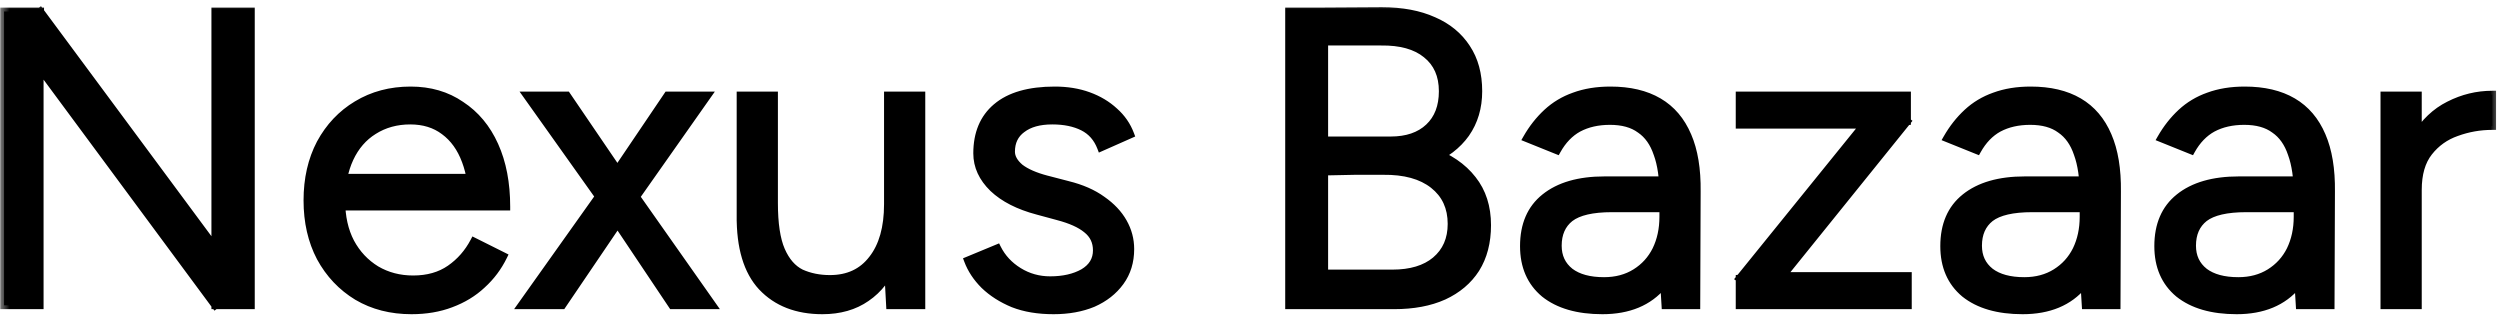
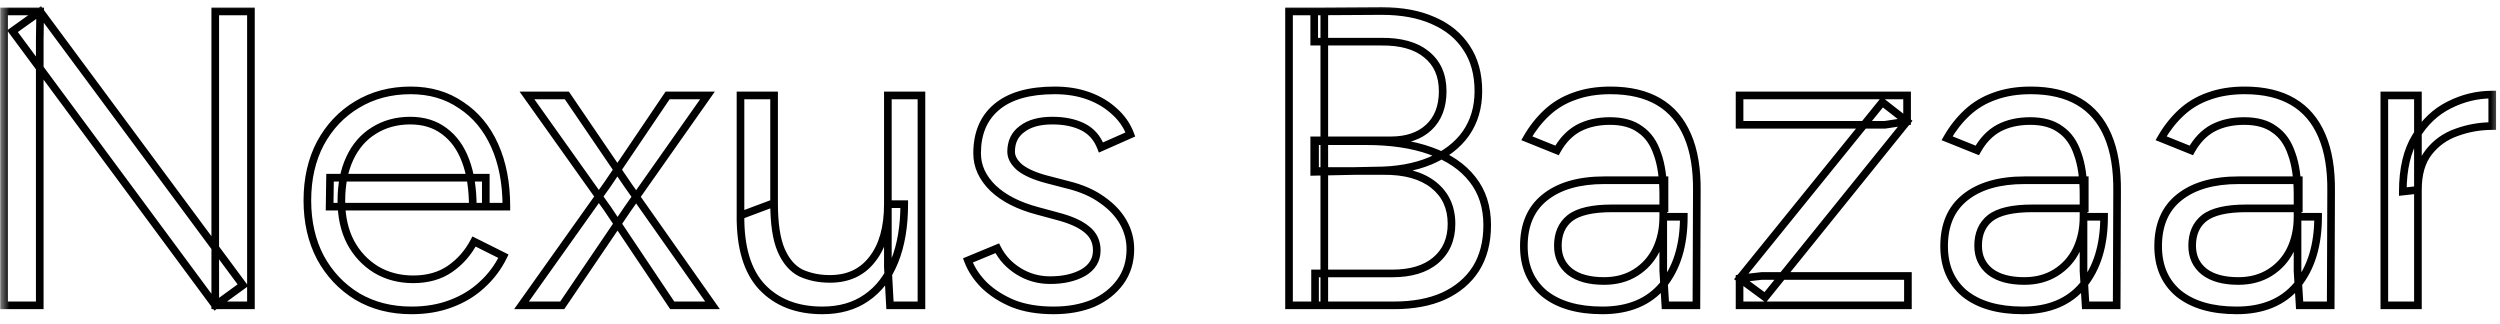
<svg xmlns="http://www.w3.org/2000/svg" width="131" height="17" viewBox="0 0 131 17" fill="none">
  <mask id="path-1-outside-1_38_3951" maskUnits="userSpaceOnUse" x="0" y="0" width="131" height="17" fill="black">
    <rect fill="white" width="131" height="17" />
-     <path d="M11.279 16L0.653 1.634L2.105 0.6L12.731 14.944L11.279 16ZM0.213 16V0.6H2.105L2.083 2.074V16H0.213ZM11.279 16V0.6H13.149V16H11.279ZM21.562 16.264C20.491 16.264 19.545 16.022 18.724 15.538C17.903 15.039 17.257 14.357 16.788 13.492C16.333 12.627 16.106 11.629 16.106 10.5C16.106 9.371 16.333 8.373 16.788 7.508C17.257 6.643 17.895 5.968 18.702 5.484C19.523 4.985 20.462 4.736 21.518 4.736C22.53 4.736 23.41 4.993 24.158 5.506C24.921 6.005 25.507 6.709 25.918 7.618C26.329 8.527 26.534 9.598 26.534 10.83H24.774C24.774 9.891 24.649 9.092 24.4 8.432C24.151 7.757 23.777 7.237 23.278 6.87C22.794 6.503 22.2 6.32 21.496 6.32C20.777 6.32 20.139 6.496 19.582 6.848C19.039 7.185 18.621 7.669 18.328 8.3C18.035 8.931 17.888 9.671 17.888 10.522C17.888 11.358 18.049 12.084 18.372 12.7C18.695 13.301 19.142 13.778 19.714 14.13C20.286 14.467 20.931 14.636 21.65 14.636C22.413 14.636 23.058 14.453 23.586 14.086C24.114 13.719 24.532 13.243 24.84 12.656L26.38 13.426C26.101 13.998 25.727 14.497 25.258 14.922C24.803 15.347 24.261 15.677 23.63 15.912C23.014 16.147 22.325 16.264 21.562 16.264ZM17.272 10.83L17.294 9.312H25.456V10.83H17.272ZM27.326 16L31.814 9.686L34.982 5H37.072L32.892 10.94L29.46 16H27.326ZM35.224 16L31.836 10.94L27.612 5H29.702L32.892 9.686L37.336 16H35.224ZM46.634 16L46.524 13.976V5H48.284V16H46.634ZM38.802 11.292V5H40.562V10.632L38.802 11.292ZM40.562 10.632C40.562 11.717 40.687 12.546 40.936 13.118C41.185 13.69 41.53 14.086 41.97 14.306C42.425 14.511 42.931 14.614 43.488 14.614C44.441 14.614 45.182 14.269 45.71 13.58C46.252 12.891 46.524 11.93 46.524 10.698H47.382C47.382 11.857 47.213 12.854 46.876 13.69C46.538 14.526 46.047 15.164 45.402 15.604C44.771 16.044 44.001 16.264 43.092 16.264C41.757 16.264 40.701 15.853 39.924 15.032C39.161 14.211 38.787 12.964 38.802 11.292L40.562 10.632ZM55.205 16.264C54.399 16.264 53.695 16.147 53.093 15.912C52.492 15.663 51.986 15.34 51.575 14.944C51.179 14.548 50.893 14.115 50.717 13.646L52.257 13.008C52.507 13.507 52.881 13.91 53.379 14.218C53.878 14.526 54.428 14.68 55.029 14.68C55.719 14.68 56.298 14.548 56.767 14.284C57.237 14.005 57.471 13.617 57.471 13.118C57.471 12.663 57.295 12.297 56.943 12.018C56.606 11.739 56.1 11.512 55.425 11.336L54.369 11.05C53.372 10.786 52.595 10.39 52.037 9.862C51.48 9.319 51.201 8.711 51.201 8.036C51.201 6.995 51.539 6.188 52.213 5.616C52.903 5.029 53.922 4.736 55.271 4.736C55.917 4.736 56.503 4.831 57.031 5.022C57.559 5.213 58.014 5.484 58.395 5.836C58.777 6.173 59.055 6.577 59.231 7.046L57.691 7.728C57.501 7.229 57.185 6.87 56.745 6.65C56.305 6.43 55.77 6.32 55.139 6.32C54.465 6.32 53.937 6.467 53.555 6.76C53.174 7.039 52.983 7.435 52.983 7.948C52.983 8.241 53.137 8.52 53.445 8.784C53.768 9.033 54.237 9.239 54.853 9.4L55.953 9.686C56.672 9.862 57.273 10.126 57.757 10.478C58.241 10.815 58.608 11.204 58.857 11.644C59.107 12.084 59.231 12.553 59.231 13.052C59.231 13.712 59.055 14.284 58.703 14.768C58.351 15.252 57.875 15.626 57.273 15.89C56.672 16.139 55.983 16.264 55.205 16.264ZM68.909 16V14.328H72.957C73.925 14.328 74.68 14.101 75.223 13.646C75.78 13.177 76.059 12.539 76.059 11.732C76.059 10.867 75.744 10.185 75.113 9.686C74.482 9.187 73.602 8.945 72.473 8.96H68.909V7.398H71.571C72.891 7.398 74.02 7.567 74.959 7.904C75.912 8.241 76.646 8.74 77.159 9.4C77.672 10.045 77.929 10.845 77.929 11.798C77.929 12.693 77.731 13.455 77.335 14.086C76.939 14.702 76.374 15.179 75.641 15.516C74.922 15.839 74.057 16 73.045 16H68.909ZM67.545 16V0.6H69.393V16H67.545ZM68.865 9.004V7.354H72.869C73.72 7.354 74.387 7.127 74.871 6.672C75.355 6.217 75.597 5.587 75.597 4.78C75.597 3.944 75.311 3.299 74.739 2.844C74.182 2.389 73.39 2.169 72.363 2.184H68.865V0.6L72.407 0.578C73.463 0.578 74.365 0.747 75.113 1.084C75.861 1.407 76.44 1.883 76.851 2.514C77.262 3.13 77.467 3.885 77.467 4.78C77.467 5.631 77.247 6.371 76.807 7.002C76.367 7.618 75.744 8.095 74.937 8.432C74.13 8.769 73.17 8.938 72.055 8.938L68.865 9.004ZM87.264 16L87.154 14.196V10.192C87.154 9.327 87.052 8.615 86.846 8.058C86.656 7.486 86.355 7.061 85.944 6.782C85.548 6.489 85.02 6.342 84.36 6.342C83.73 6.342 83.18 6.467 82.71 6.716C82.256 6.965 81.882 7.354 81.588 7.882L80.004 7.244C80.298 6.731 80.65 6.283 81.06 5.902C81.471 5.521 81.948 5.235 82.49 5.044C83.048 4.839 83.678 4.736 84.382 4.736C85.394 4.736 86.238 4.934 86.912 5.33C87.587 5.726 88.093 6.32 88.43 7.112C88.768 7.889 88.929 8.865 88.914 10.038L88.892 16H87.264ZM83.964 16.264C82.674 16.264 81.662 15.971 80.928 15.384C80.21 14.783 79.85 13.954 79.85 12.898C79.85 11.783 80.217 10.933 80.95 10.346C81.698 9.745 82.74 9.444 84.074 9.444H87.22V10.918H84.47C83.444 10.918 82.71 11.087 82.27 11.424C81.845 11.761 81.632 12.245 81.632 12.876C81.632 13.448 81.845 13.903 82.27 14.24C82.696 14.563 83.29 14.724 84.052 14.724C84.683 14.724 85.233 14.577 85.702 14.284C86.172 13.991 86.531 13.595 86.78 13.096C87.03 12.583 87.154 12.003 87.154 11.358H88.232C88.232 12.854 87.866 14.049 87.132 14.944C86.399 15.824 85.343 16.264 83.964 16.264ZM92.495 15.582L91.153 14.592L98.633 5.352L99.931 6.364L92.495 15.582ZM91.153 16V14.592L92.319 14.46H99.975V16H91.153ZM91.153 6.54V5H99.931V6.364L98.765 6.54H91.153ZM109.286 16L109.176 14.196V10.192C109.176 9.327 109.073 8.615 108.868 8.058C108.677 7.486 108.376 7.061 107.966 6.782C107.57 6.489 107.042 6.342 106.382 6.342C105.751 6.342 105.201 6.467 104.732 6.716C104.277 6.965 103.903 7.354 103.61 7.882L102.026 7.244C102.319 6.731 102.671 6.283 103.082 5.902C103.492 5.521 103.969 5.235 104.512 5.044C105.069 4.839 105.7 4.736 106.404 4.736C107.416 4.736 108.259 4.934 108.934 5.33C109.608 5.726 110.114 6.32 110.452 7.112C110.789 7.889 110.95 8.865 110.936 10.038L110.914 16H109.286ZM105.986 16.264C104.695 16.264 103.683 15.971 102.95 15.384C102.231 14.783 101.872 13.954 101.872 12.898C101.872 11.783 102.238 10.933 102.972 10.346C103.72 9.745 104.761 9.444 106.096 9.444H109.242V10.918H106.492C105.465 10.918 104.732 11.087 104.292 11.424C103.866 11.761 103.654 12.245 103.654 12.876C103.654 13.448 103.866 13.903 104.292 14.24C104.717 14.563 105.311 14.724 106.074 14.724C106.704 14.724 107.254 14.577 107.724 14.284C108.193 13.991 108.552 13.595 108.802 13.096C109.051 12.583 109.176 12.003 109.176 11.358H110.254C110.254 12.854 109.887 14.049 109.154 14.944C108.42 15.824 107.364 16.264 105.986 16.264ZM120.501 16L120.391 14.196V10.192C120.391 9.327 120.288 8.615 120.083 8.058C119.892 7.486 119.591 7.061 119.181 6.782C118.785 6.489 118.257 6.342 117.597 6.342C116.966 6.342 116.416 6.467 115.947 6.716C115.492 6.965 115.118 7.354 114.825 7.882L113.241 7.244C113.534 6.731 113.886 6.283 114.297 5.902C114.707 5.521 115.184 5.235 115.727 5.044C116.284 4.839 116.915 4.736 117.619 4.736C118.631 4.736 119.474 4.934 120.149 5.33C120.823 5.726 121.329 6.32 121.667 7.112C122.004 7.889 122.165 8.865 122.151 10.038L122.129 16H120.501ZM117.201 16.264C115.91 16.264 114.898 15.971 114.165 15.384C113.446 14.783 113.087 13.954 113.087 12.898C113.087 11.783 113.453 10.933 114.187 10.346C114.935 9.745 115.976 9.444 117.311 9.444H120.457V10.918H117.707C116.68 10.918 115.947 11.087 115.507 11.424C115.081 11.761 114.869 12.245 114.869 12.876C114.869 13.448 115.081 13.903 115.507 14.24C115.932 14.563 116.526 14.724 117.289 14.724C117.919 14.724 118.469 14.577 118.939 14.284C119.408 13.991 119.767 13.595 120.017 13.096C120.266 12.583 120.391 12.003 120.391 11.358H121.469C121.469 12.854 121.102 14.049 120.369 14.944C119.635 15.824 118.579 16.264 117.201 16.264ZM125.907 10.038C125.907 8.85 126.135 7.889 126.589 7.156C127.044 6.408 127.623 5.858 128.327 5.506C129.046 5.139 129.801 4.956 130.593 4.956V6.606C129.948 6.606 129.325 6.716 128.723 6.936C128.137 7.141 127.653 7.486 127.271 7.97C126.89 8.454 126.699 9.114 126.699 9.95L125.907 10.038ZM124.939 16V5H126.699V16H124.939Z" />
  </mask>
-   <path d="M11.279 16L0.653 1.634L2.105 0.6L12.731 14.944L11.279 16ZM0.213 16V0.6H2.105L2.083 2.074V16H0.213ZM11.279 16V0.6H13.149V16H11.279ZM21.562 16.264C20.491 16.264 19.545 16.022 18.724 15.538C17.903 15.039 17.257 14.357 16.788 13.492C16.333 12.627 16.106 11.629 16.106 10.5C16.106 9.371 16.333 8.373 16.788 7.508C17.257 6.643 17.895 5.968 18.702 5.484C19.523 4.985 20.462 4.736 21.518 4.736C22.53 4.736 23.41 4.993 24.158 5.506C24.921 6.005 25.507 6.709 25.918 7.618C26.329 8.527 26.534 9.598 26.534 10.83H24.774C24.774 9.891 24.649 9.092 24.4 8.432C24.151 7.757 23.777 7.237 23.278 6.87C22.794 6.503 22.2 6.32 21.496 6.32C20.777 6.32 20.139 6.496 19.582 6.848C19.039 7.185 18.621 7.669 18.328 8.3C18.035 8.931 17.888 9.671 17.888 10.522C17.888 11.358 18.049 12.084 18.372 12.7C18.695 13.301 19.142 13.778 19.714 14.13C20.286 14.467 20.931 14.636 21.65 14.636C22.413 14.636 23.058 14.453 23.586 14.086C24.114 13.719 24.532 13.243 24.84 12.656L26.38 13.426C26.101 13.998 25.727 14.497 25.258 14.922C24.803 15.347 24.261 15.677 23.63 15.912C23.014 16.147 22.325 16.264 21.562 16.264ZM17.272 10.83L17.294 9.312H25.456V10.83H17.272ZM27.326 16L31.814 9.686L34.982 5H37.072L32.892 10.94L29.46 16H27.326ZM35.224 16L31.836 10.94L27.612 5H29.702L32.892 9.686L37.336 16H35.224ZM46.634 16L46.524 13.976V5H48.284V16H46.634ZM38.802 11.292V5H40.562V10.632L38.802 11.292ZM40.562 10.632C40.562 11.717 40.687 12.546 40.936 13.118C41.185 13.69 41.53 14.086 41.97 14.306C42.425 14.511 42.931 14.614 43.488 14.614C44.441 14.614 45.182 14.269 45.71 13.58C46.252 12.891 46.524 11.93 46.524 10.698H47.382C47.382 11.857 47.213 12.854 46.876 13.69C46.538 14.526 46.047 15.164 45.402 15.604C44.771 16.044 44.001 16.264 43.092 16.264C41.757 16.264 40.701 15.853 39.924 15.032C39.161 14.211 38.787 12.964 38.802 11.292L40.562 10.632ZM55.205 16.264C54.399 16.264 53.695 16.147 53.093 15.912C52.492 15.663 51.986 15.34 51.575 14.944C51.179 14.548 50.893 14.115 50.717 13.646L52.257 13.008C52.507 13.507 52.881 13.91 53.379 14.218C53.878 14.526 54.428 14.68 55.029 14.68C55.719 14.68 56.298 14.548 56.767 14.284C57.237 14.005 57.471 13.617 57.471 13.118C57.471 12.663 57.295 12.297 56.943 12.018C56.606 11.739 56.1 11.512 55.425 11.336L54.369 11.05C53.372 10.786 52.595 10.39 52.037 9.862C51.48 9.319 51.201 8.711 51.201 8.036C51.201 6.995 51.539 6.188 52.213 5.616C52.903 5.029 53.922 4.736 55.271 4.736C55.917 4.736 56.503 4.831 57.031 5.022C57.559 5.213 58.014 5.484 58.395 5.836C58.777 6.173 59.055 6.577 59.231 7.046L57.691 7.728C57.501 7.229 57.185 6.87 56.745 6.65C56.305 6.43 55.77 6.32 55.139 6.32C54.465 6.32 53.937 6.467 53.555 6.76C53.174 7.039 52.983 7.435 52.983 7.948C52.983 8.241 53.137 8.52 53.445 8.784C53.768 9.033 54.237 9.239 54.853 9.4L55.953 9.686C56.672 9.862 57.273 10.126 57.757 10.478C58.241 10.815 58.608 11.204 58.857 11.644C59.107 12.084 59.231 12.553 59.231 13.052C59.231 13.712 59.055 14.284 58.703 14.768C58.351 15.252 57.875 15.626 57.273 15.89C56.672 16.139 55.983 16.264 55.205 16.264ZM68.909 16V14.328H72.957C73.925 14.328 74.68 14.101 75.223 13.646C75.78 13.177 76.059 12.539 76.059 11.732C76.059 10.867 75.744 10.185 75.113 9.686C74.482 9.187 73.602 8.945 72.473 8.96H68.909V7.398H71.571C72.891 7.398 74.02 7.567 74.959 7.904C75.912 8.241 76.646 8.74 77.159 9.4C77.672 10.045 77.929 10.845 77.929 11.798C77.929 12.693 77.731 13.455 77.335 14.086C76.939 14.702 76.374 15.179 75.641 15.516C74.922 15.839 74.057 16 73.045 16H68.909ZM67.545 16V0.6H69.393V16H67.545ZM68.865 9.004V7.354H72.869C73.72 7.354 74.387 7.127 74.871 6.672C75.355 6.217 75.597 5.587 75.597 4.78C75.597 3.944 75.311 3.299 74.739 2.844C74.182 2.389 73.39 2.169 72.363 2.184H68.865V0.6L72.407 0.578C73.463 0.578 74.365 0.747 75.113 1.084C75.861 1.407 76.44 1.883 76.851 2.514C77.262 3.13 77.467 3.885 77.467 4.78C77.467 5.631 77.247 6.371 76.807 7.002C76.367 7.618 75.744 8.095 74.937 8.432C74.13 8.769 73.17 8.938 72.055 8.938L68.865 9.004ZM87.264 16L87.154 14.196V10.192C87.154 9.327 87.052 8.615 86.846 8.058C86.656 7.486 86.355 7.061 85.944 6.782C85.548 6.489 85.02 6.342 84.36 6.342C83.73 6.342 83.18 6.467 82.71 6.716C82.256 6.965 81.882 7.354 81.588 7.882L80.004 7.244C80.298 6.731 80.65 6.283 81.06 5.902C81.471 5.521 81.948 5.235 82.49 5.044C83.048 4.839 83.678 4.736 84.382 4.736C85.394 4.736 86.238 4.934 86.912 5.33C87.587 5.726 88.093 6.32 88.43 7.112C88.768 7.889 88.929 8.865 88.914 10.038L88.892 16H87.264ZM83.964 16.264C82.674 16.264 81.662 15.971 80.928 15.384C80.21 14.783 79.85 13.954 79.85 12.898C79.85 11.783 80.217 10.933 80.95 10.346C81.698 9.745 82.74 9.444 84.074 9.444H87.22V10.918H84.47C83.444 10.918 82.71 11.087 82.27 11.424C81.845 11.761 81.632 12.245 81.632 12.876C81.632 13.448 81.845 13.903 82.27 14.24C82.696 14.563 83.29 14.724 84.052 14.724C84.683 14.724 85.233 14.577 85.702 14.284C86.172 13.991 86.531 13.595 86.78 13.096C87.03 12.583 87.154 12.003 87.154 11.358H88.232C88.232 12.854 87.866 14.049 87.132 14.944C86.399 15.824 85.343 16.264 83.964 16.264ZM92.495 15.582L91.153 14.592L98.633 5.352L99.931 6.364L92.495 15.582ZM91.153 16V14.592L92.319 14.46H99.975V16H91.153ZM91.153 6.54V5H99.931V6.364L98.765 6.54H91.153ZM109.286 16L109.176 14.196V10.192C109.176 9.327 109.073 8.615 108.868 8.058C108.677 7.486 108.376 7.061 107.966 6.782C107.57 6.489 107.042 6.342 106.382 6.342C105.751 6.342 105.201 6.467 104.732 6.716C104.277 6.965 103.903 7.354 103.61 7.882L102.026 7.244C102.319 6.731 102.671 6.283 103.082 5.902C103.492 5.521 103.969 5.235 104.512 5.044C105.069 4.839 105.7 4.736 106.404 4.736C107.416 4.736 108.259 4.934 108.934 5.33C109.608 5.726 110.114 6.32 110.452 7.112C110.789 7.889 110.95 8.865 110.936 10.038L110.914 16H109.286ZM105.986 16.264C104.695 16.264 103.683 15.971 102.95 15.384C102.231 14.783 101.872 13.954 101.872 12.898C101.872 11.783 102.238 10.933 102.972 10.346C103.72 9.745 104.761 9.444 106.096 9.444H109.242V10.918H106.492C105.465 10.918 104.732 11.087 104.292 11.424C103.866 11.761 103.654 12.245 103.654 12.876C103.654 13.448 103.866 13.903 104.292 14.24C104.717 14.563 105.311 14.724 106.074 14.724C106.704 14.724 107.254 14.577 107.724 14.284C108.193 13.991 108.552 13.595 108.802 13.096C109.051 12.583 109.176 12.003 109.176 11.358H110.254C110.254 12.854 109.887 14.049 109.154 14.944C108.42 15.824 107.364 16.264 105.986 16.264ZM120.501 16L120.391 14.196V10.192C120.391 9.327 120.288 8.615 120.083 8.058C119.892 7.486 119.591 7.061 119.181 6.782C118.785 6.489 118.257 6.342 117.597 6.342C116.966 6.342 116.416 6.467 115.947 6.716C115.492 6.965 115.118 7.354 114.825 7.882L113.241 7.244C113.534 6.731 113.886 6.283 114.297 5.902C114.707 5.521 115.184 5.235 115.727 5.044C116.284 4.839 116.915 4.736 117.619 4.736C118.631 4.736 119.474 4.934 120.149 5.33C120.823 5.726 121.329 6.32 121.667 7.112C122.004 7.889 122.165 8.865 122.151 10.038L122.129 16H120.501ZM117.201 16.264C115.91 16.264 114.898 15.971 114.165 15.384C113.446 14.783 113.087 13.954 113.087 12.898C113.087 11.783 113.453 10.933 114.187 10.346C114.935 9.745 115.976 9.444 117.311 9.444H120.457V10.918H117.707C116.68 10.918 115.947 11.087 115.507 11.424C115.081 11.761 114.869 12.245 114.869 12.876C114.869 13.448 115.081 13.903 115.507 14.24C115.932 14.563 116.526 14.724 117.289 14.724C117.919 14.724 118.469 14.577 118.939 14.284C119.408 13.991 119.767 13.595 120.017 13.096C120.266 12.583 120.391 12.003 120.391 11.358H121.469C121.469 12.854 121.102 14.049 120.369 14.944C119.635 15.824 118.579 16.264 117.201 16.264ZM125.907 10.038C125.907 8.85 126.135 7.889 126.589 7.156C127.044 6.408 127.623 5.858 128.327 5.506C129.046 5.139 129.801 4.956 130.593 4.956V6.606C129.948 6.606 129.325 6.716 128.723 6.936C128.137 7.141 127.653 7.486 127.271 7.97C126.89 8.454 126.699 9.114 126.699 9.95L125.907 10.038ZM124.939 16V5H126.699V16H124.939Z" fill="black" />
  <path d="M11.279 16L11.118 16.119L11.236 16.278L11.397 16.162L11.279 16ZM0.653 1.634L0.537 1.471L0.371 1.589L0.492 1.753L0.653 1.634ZM2.105 0.6L2.266 0.481L2.149 0.323L1.989 0.437L2.105 0.6ZM12.731 14.944L12.849 15.106L13.012 14.987L12.892 14.825L12.731 14.944ZM0.213 16H0.013V16.2H0.213V16ZM0.213 0.6V0.4H0.013V0.6H0.213ZM2.105 0.6L2.305 0.603L2.308 0.4H2.105V0.6ZM2.083 2.074L1.883 2.071V2.074H2.083ZM2.083 16V16.2H2.283V16H2.083ZM11.279 16H11.079V16.2H11.279V16ZM11.279 0.6V0.4H11.079V0.6H11.279ZM13.149 0.6H13.349V0.4H13.149V0.6ZM13.149 16V16.2H13.349V16H13.149ZM11.44 15.881L0.814 1.515L0.492 1.753L11.118 16.119L11.44 15.881ZM0.769 1.797L2.221 0.763L1.989 0.437L0.537 1.471L0.769 1.797ZM1.944 0.719L12.57 15.063L12.892 14.825L2.266 0.481L1.944 0.719ZM12.613 14.782L11.161 15.838L11.397 16.162L12.849 15.106L12.613 14.782ZM0.413 16V0.6H0.013V16H0.413ZM0.213 0.8H2.105V0.4H0.213V0.8ZM1.905 0.597L1.883 2.071L2.283 2.077L2.305 0.603L1.905 0.597ZM1.883 2.074V16H2.283V2.074H1.883ZM2.083 15.8H0.213V16.2H2.083V15.8ZM11.479 16V0.6H11.079V16H11.479ZM11.279 0.8H13.149V0.4H11.279V0.8ZM12.949 0.6V16H13.349V0.6H12.949ZM13.149 15.8H11.279V16.2H13.149V15.8ZM18.724 15.538L18.62 15.709L18.623 15.71L18.724 15.538ZM16.788 13.492L16.611 13.585L16.612 13.587L16.788 13.492ZM16.788 7.508L16.612 7.413L16.611 7.415L16.788 7.508ZM18.702 5.484L18.805 5.655L18.806 5.655L18.702 5.484ZM24.158 5.506L24.045 5.671L24.049 5.673L24.158 5.506ZM25.918 7.618L25.736 7.7L25.736 7.7L25.918 7.618ZM26.534 10.83V11.03H26.734V10.83H26.534ZM24.774 10.83H24.574V11.03H24.774V10.83ZM24.4 8.432L24.212 8.501L24.213 8.503L24.4 8.432ZM23.278 6.87L23.157 7.029L23.16 7.031L23.278 6.87ZM19.582 6.848L19.688 7.018L19.689 7.017L19.582 6.848ZM18.328 8.3L18.147 8.216L18.147 8.216L18.328 8.3ZM18.372 12.7L18.195 12.793L18.196 12.795L18.372 12.7ZM19.714 14.13L19.609 14.3L19.613 14.302L19.714 14.13ZM23.586 14.086L23.472 13.922L23.472 13.922L23.586 14.086ZM24.84 12.656L24.93 12.477L24.754 12.389L24.663 12.563L24.84 12.656ZM26.38 13.426L26.56 13.514L26.647 13.336L26.47 13.247L26.38 13.426ZM25.258 14.922L25.124 14.774L25.122 14.776L25.258 14.922ZM23.63 15.912L23.56 15.725L23.559 15.725L23.63 15.912ZM17.272 10.83L17.072 10.827L17.069 11.03H17.272V10.83ZM17.294 9.312V9.112H17.097L17.094 9.309L17.294 9.312ZM25.456 9.312H25.656V9.112H25.456V9.312ZM25.456 10.83V11.03H25.656V10.83H25.456ZM21.562 16.064C20.523 16.064 19.613 15.829 18.826 15.366L18.623 15.71C19.478 16.215 20.46 16.464 21.562 16.464V16.064ZM18.828 15.367C18.038 14.887 17.417 14.232 16.964 13.397L16.612 13.587C17.098 14.483 17.768 15.191 18.62 15.709L18.828 15.367ZM16.965 13.399C16.528 12.566 16.306 11.602 16.306 10.5H15.906C15.906 11.657 16.139 12.687 16.611 13.585L16.965 13.399ZM16.306 10.5C16.306 9.398 16.528 8.434 16.965 7.601L16.611 7.415C16.139 8.313 15.906 9.343 15.906 10.5H16.306ZM16.964 7.603C17.417 6.768 18.03 6.12 18.805 5.655L18.599 5.312C17.76 5.816 17.098 6.517 16.612 7.413L16.964 7.603ZM18.806 5.655C19.593 5.177 20.495 4.936 21.518 4.936V4.536C20.429 4.536 19.454 4.794 18.598 5.313L18.806 5.655ZM21.518 4.936C22.495 4.936 23.334 5.183 24.045 5.671L24.271 5.341C23.486 4.802 22.566 4.536 21.518 4.536V4.936ZM24.049 5.673C24.776 6.149 25.339 6.822 25.736 7.7L26.1 7.536C25.676 6.595 25.065 5.86 24.268 5.339L24.049 5.673ZM25.736 7.7C26.132 8.578 26.334 9.62 26.334 10.83H26.734C26.734 9.576 26.525 8.476 26.1 7.536L25.736 7.7ZM26.534 10.63H24.774V11.03H26.534V10.63ZM24.974 10.83C24.974 9.875 24.847 9.05 24.587 8.361L24.213 8.503C24.451 9.134 24.574 9.908 24.574 10.83H24.974ZM24.588 8.363C24.327 7.657 23.932 7.102 23.397 6.709L23.16 7.031C23.622 7.371 23.974 7.857 24.212 8.501L24.588 8.363ZM23.399 6.711C22.875 6.314 22.236 6.12 21.496 6.12V6.52C22.164 6.52 22.713 6.693 23.157 7.029L23.399 6.711ZM21.496 6.12C20.743 6.12 20.067 6.305 19.475 6.679L19.689 7.017C20.211 6.687 20.812 6.52 21.496 6.52V6.12ZM19.477 6.678C18.898 7.038 18.455 7.553 18.147 8.216L18.509 8.384C18.788 7.786 19.181 7.333 19.688 7.018L19.477 6.678ZM18.147 8.216C17.839 8.878 17.688 9.649 17.688 10.522H18.088C18.088 9.694 18.231 8.983 18.509 8.384L18.147 8.216ZM17.688 10.522C17.688 11.384 17.855 12.143 18.195 12.793L18.549 12.607C18.244 12.025 18.088 11.332 18.088 10.522H17.688ZM18.196 12.795C18.535 13.427 19.007 13.93 19.609 14.3L19.819 13.96C19.277 13.627 18.855 13.176 18.548 12.605L18.196 12.795ZM19.613 14.302C20.218 14.659 20.899 14.836 21.65 14.836V14.436C20.964 14.436 20.354 14.275 19.816 13.958L19.613 14.302ZM21.65 14.836C22.446 14.836 23.133 14.644 23.7 14.25L23.472 13.922C22.983 14.261 22.38 14.436 21.65 14.436V14.836ZM23.7 14.25C24.255 13.865 24.695 13.363 25.017 12.749L24.663 12.563C24.369 13.122 23.973 13.574 23.472 13.922L23.7 14.25ZM24.751 12.835L26.291 13.605L26.47 13.247L24.93 12.477L24.751 12.835ZM26.2 13.338C25.933 13.888 25.574 14.366 25.124 14.774L25.392 15.07C25.881 14.628 26.27 14.108 26.56 13.514L26.2 13.338ZM25.122 14.776C24.688 15.182 24.168 15.498 23.56 15.725L23.7 16.099C24.353 15.856 24.919 15.513 25.395 15.068L25.122 14.776ZM23.559 15.725C22.969 15.95 22.304 16.064 21.562 16.064V16.464C22.345 16.464 23.059 16.343 23.701 16.099L23.559 15.725ZM17.472 10.833L17.494 9.315L17.094 9.309L17.072 10.827L17.472 10.833ZM17.294 9.512H25.456V9.112H17.294V9.512ZM25.256 9.312V10.83H25.656V9.312H25.256ZM25.456 10.63H17.272V11.03H25.456V10.63ZM27.326 16L27.163 15.884L26.939 16.2H27.326V16ZM31.814 9.686L31.977 9.802L31.98 9.798L31.814 9.686ZM34.982 5V4.8H34.876L34.817 4.888L34.982 5ZM37.072 5L37.236 5.115L37.458 4.8H37.072V5ZM32.892 10.94L32.729 10.825L32.727 10.828L32.892 10.94ZM29.46 16V16.2H29.567L29.626 16.112L29.46 16ZM35.224 16L35.058 16.111L35.118 16.2H35.224V16ZM31.836 10.94L32.003 10.829L31.999 10.824L31.836 10.94ZM27.612 5V4.8H27.225L27.45 5.116L27.612 5ZM29.702 5L29.868 4.887L29.808 4.8H29.702V5ZM32.892 9.686L32.727 9.799L32.729 9.801L32.892 9.686ZM37.336 16V16.2H37.722L37.5 15.885L37.336 16ZM27.489 16.116L31.977 9.802L31.651 9.57L27.163 15.884L27.489 16.116ZM31.98 9.798L35.148 5.112L34.817 4.888L31.649 9.574L31.98 9.798ZM34.982 5.2H37.072V4.8H34.982V5.2ZM36.909 4.885L32.729 10.825L33.056 11.055L37.236 5.115L36.909 4.885ZM32.727 10.828L29.295 15.888L29.626 16.112L33.058 11.052L32.727 10.828ZM29.46 15.8H27.326V16.2H29.46V15.8ZM35.391 15.889L32.003 10.829L31.67 11.051L35.058 16.111L35.391 15.889ZM31.999 10.824L27.775 4.884L27.45 5.116L31.674 11.056L31.999 10.824ZM27.612 5.2H29.702V4.8H27.612V5.2ZM29.537 5.113L32.727 9.799L33.058 9.573L29.868 4.887L29.537 5.113ZM32.729 9.801L37.173 16.115L37.5 15.885L33.056 9.571L32.729 9.801ZM37.336 15.8H35.224V16.2H37.336V15.8ZM46.634 16L46.434 16.011L46.444 16.2H46.634V16ZM46.524 13.976H46.324L46.324 13.987L46.524 13.976ZM46.524 5V4.8H46.324V5H46.524ZM48.284 5H48.484V4.8H48.284V5ZM48.284 16V16.2H48.484V16H48.284ZM38.802 11.292H38.602V11.581L38.872 11.479L38.802 11.292ZM38.802 5V4.8H38.602V5H38.802ZM40.562 5H40.762V4.8H40.562V5ZM40.562 10.632L40.632 10.819L40.762 10.771V10.632H40.562ZM40.562 10.632H40.762V10.343L40.492 10.445L40.562 10.632ZM40.936 13.118L41.119 13.038L41.119 13.038L40.936 13.118ZM41.97 14.306L41.88 14.485L41.888 14.488L41.97 14.306ZM45.71 13.58L45.553 13.456L45.551 13.458L45.71 13.58ZM46.524 10.698V10.498H46.324V10.698H46.524ZM47.382 10.698H47.582V10.498H47.382V10.698ZM46.876 13.69L46.69 13.615L46.69 13.615L46.876 13.69ZM45.402 15.604L45.289 15.439L45.287 15.44L45.402 15.604ZM39.924 15.032L39.777 15.168L39.779 15.169L39.924 15.032ZM38.802 11.292L38.732 11.105L38.603 11.153L38.602 11.29L38.802 11.292ZM46.834 15.989L46.724 13.965L46.324 13.987L46.434 16.011L46.834 15.989ZM46.724 13.976V5H46.324V13.976H46.724ZM46.524 5.2H48.284V4.8H46.524V5.2ZM48.084 5V16H48.484V5H48.084ZM48.284 15.8H46.634V16.2H48.284V15.8ZM39.002 11.292V5H38.602V11.292H39.002ZM38.802 5.2H40.562V4.8H38.802V5.2ZM40.362 5V10.632H40.762V5H40.362ZM40.492 10.445L38.732 11.105L38.872 11.479L40.632 10.819L40.492 10.445ZM40.362 10.632C40.362 11.727 40.487 12.589 40.752 13.198L41.119 13.038C40.886 12.503 40.762 11.707 40.762 10.632H40.362ZM40.752 13.198C41.015 13.801 41.388 14.239 41.88 14.485L42.059 14.127C41.672 13.933 41.355 13.579 41.119 13.038L40.752 13.198ZM41.888 14.488C42.371 14.707 42.906 14.814 43.488 14.814V14.414C42.956 14.414 42.478 14.316 42.052 14.124L41.888 14.488ZM43.488 14.814C44.496 14.814 45.299 14.446 45.869 13.702L45.551 13.458C45.065 14.093 44.386 14.414 43.488 14.414V14.814ZM45.867 13.704C46.447 12.967 46.724 11.957 46.724 10.698H46.324C46.324 11.903 46.058 12.814 45.553 13.456L45.867 13.704ZM46.524 10.898H47.382V10.498H46.524V10.898ZM47.182 10.698C47.182 11.838 47.016 12.809 46.69 13.615L47.061 13.765C47.411 12.899 47.582 11.875 47.582 10.698H47.182ZM46.69 13.615C46.365 14.42 45.897 15.024 45.289 15.439L45.514 15.769C46.197 15.304 46.712 14.632 47.061 13.765L46.69 13.615ZM45.287 15.44C44.696 15.852 43.968 16.064 43.092 16.064V16.464C44.035 16.464 44.846 16.235 45.516 15.768L45.287 15.44ZM43.092 16.064C41.801 16.064 40.802 15.669 40.069 14.895L39.779 15.169C40.6 16.038 41.713 16.464 43.092 16.464V16.064ZM40.07 14.896C39.356 14.127 38.987 12.939 39.002 11.294L38.602 11.29C38.587 12.989 38.966 14.294 39.777 15.168L40.07 14.896ZM38.872 11.479L40.632 10.819L40.492 10.445L38.732 11.105L38.872 11.479ZM53.093 15.912L53.017 16.097L53.021 16.098L53.093 15.912ZM51.575 14.944L51.434 15.085L51.437 15.088L51.575 14.944ZM50.717 13.646L50.641 13.461L50.462 13.535L50.53 13.716L50.717 13.646ZM52.257 13.008L52.436 12.919L52.353 12.752L52.181 12.823L52.257 13.008ZM53.379 14.218L53.274 14.388L53.274 14.388L53.379 14.218ZM56.767 14.284L56.865 14.458L56.87 14.456L56.767 14.284ZM56.943 12.018L56.816 12.172L56.819 12.175L56.943 12.018ZM55.425 11.336L55.373 11.529L55.375 11.53L55.425 11.336ZM54.369 11.05L54.422 10.857L54.421 10.857L54.369 11.05ZM52.037 9.862L51.898 10.005L51.9 10.007L52.037 9.862ZM52.213 5.616L52.343 5.769L52.343 5.768L52.213 5.616ZM57.031 5.022L56.964 5.21L56.964 5.21L57.031 5.022ZM58.395 5.836L58.26 5.983L58.263 5.986L58.395 5.836ZM59.231 7.046L59.312 7.229L59.485 7.152L59.419 6.976L59.231 7.046ZM57.691 7.728L57.505 7.799L57.58 7.996L57.772 7.911L57.691 7.728ZM56.745 6.65L56.656 6.829L56.656 6.829L56.745 6.65ZM53.555 6.76L53.673 6.922L53.677 6.919L53.555 6.76ZM53.445 8.784L53.315 8.936L53.323 8.942L53.445 8.784ZM54.853 9.4L54.803 9.593L54.803 9.594L54.853 9.4ZM55.953 9.686L55.903 9.88L55.906 9.88L55.953 9.686ZM57.757 10.478L57.64 10.64L57.643 10.642L57.757 10.478ZM58.857 11.644L58.683 11.743L58.683 11.743L58.857 11.644ZM58.703 14.768L58.542 14.65L58.542 14.65L58.703 14.768ZM57.273 15.89L57.35 16.075L57.354 16.073L57.273 15.89ZM55.205 16.064C54.418 16.064 53.739 15.949 53.166 15.726L53.021 16.098C53.65 16.344 54.38 16.464 55.205 16.464V16.064ZM53.17 15.727C52.589 15.486 52.105 15.176 51.714 14.8L51.437 15.088C51.868 15.504 52.396 15.839 53.017 16.097L53.17 15.727ZM51.717 14.803C51.339 14.424 51.07 14.015 50.905 13.576L50.53 13.716C50.717 14.215 51.02 14.672 51.434 15.085L51.717 14.803ZM50.794 13.831L52.334 13.193L52.181 12.823L50.641 13.461L50.794 13.831ZM52.078 13.097C52.345 13.631 52.746 14.062 53.274 14.388L53.484 14.048C53.016 13.758 52.668 13.382 52.436 12.919L52.078 13.097ZM53.274 14.388C53.805 14.716 54.392 14.88 55.029 14.88V14.48C54.464 14.48 53.951 14.336 53.484 14.048L53.274 14.388ZM55.029 14.88C55.744 14.88 56.359 14.743 56.865 14.458L56.669 14.11C56.237 14.353 55.694 14.48 55.029 14.48V14.88ZM56.87 14.456C57.393 14.145 57.671 13.695 57.671 13.118H57.271C57.271 13.538 57.081 13.865 56.665 14.112L56.87 14.456ZM57.671 13.118C57.671 12.603 57.468 12.178 57.068 11.861L56.819 12.175C57.123 12.415 57.271 12.723 57.271 13.118H57.671ZM57.071 11.864C56.702 11.559 56.164 11.322 55.476 11.143L55.375 11.53C56.036 11.702 56.511 11.92 56.816 12.172L57.071 11.864ZM55.478 11.143L54.422 10.857L54.317 11.243L55.373 11.529L55.478 11.143ZM54.421 10.857C53.445 10.598 52.701 10.215 52.175 9.717L51.9 10.007C52.488 10.565 53.299 10.974 54.318 11.243L54.421 10.857ZM52.177 9.719C51.652 9.207 51.401 8.648 51.401 8.036H51.001C51.001 8.773 51.308 9.431 51.898 10.005L52.177 9.719ZM51.401 8.036C51.401 7.042 51.721 6.296 52.343 5.769L52.084 5.463C51.356 6.08 51.001 6.947 51.001 8.036H51.401ZM52.343 5.768C52.982 5.224 53.947 4.936 55.271 4.936V4.536C53.897 4.536 52.823 4.834 52.084 5.464L52.343 5.768ZM55.271 4.936C55.897 4.936 56.46 5.028 56.964 5.21L57.099 4.834C56.547 4.634 55.937 4.536 55.271 4.536V4.936ZM56.964 5.21C57.468 5.392 57.9 5.65 58.26 5.983L58.531 5.689C58.129 5.318 57.65 5.033 57.099 4.834L56.964 5.21ZM58.263 5.986C58.62 6.302 58.88 6.678 59.044 7.116L59.419 6.976C59.231 6.475 58.933 6.045 58.528 5.686L58.263 5.986ZM59.15 6.863L57.61 7.545L57.772 7.911L59.312 7.229L59.15 6.863ZM57.878 7.657C57.671 7.115 57.324 6.715 56.835 6.471L56.656 6.829C57.047 7.025 57.33 7.343 57.505 7.799L57.878 7.657ZM56.835 6.471C56.36 6.234 55.793 6.12 55.139 6.12V6.52C55.748 6.52 56.251 6.626 56.656 6.829L56.835 6.471ZM55.139 6.12C54.438 6.12 53.861 6.272 53.434 6.601L53.677 6.919C54.012 6.661 54.492 6.52 55.139 6.52V6.12ZM53.437 6.599C53 6.918 52.783 7.377 52.783 7.948H53.183C53.183 7.492 53.349 7.159 53.673 6.921L53.437 6.599ZM52.783 7.948C52.783 8.32 52.981 8.649 53.315 8.936L53.576 8.632C53.294 8.391 53.183 8.163 53.183 7.948H52.783ZM53.323 8.942C53.676 9.215 54.174 9.429 54.803 9.593L54.904 9.207C54.301 9.049 53.861 8.852 53.568 8.626L53.323 8.942ZM54.803 9.594L55.903 9.88L56.004 9.492L54.904 9.206L54.803 9.594ZM55.906 9.88C56.605 10.052 57.181 10.306 57.64 10.64L57.875 10.316C57.366 9.946 56.739 9.673 56.001 9.492L55.906 9.88ZM57.643 10.642C58.107 10.965 58.451 11.333 58.683 11.743L59.031 11.545C58.765 11.075 58.376 10.665 57.872 10.314L57.643 10.642ZM58.683 11.743C58.916 12.153 59.031 12.588 59.031 13.052H59.431C59.431 12.518 59.298 12.015 59.031 11.545L58.683 11.743ZM59.031 13.052C59.031 13.674 58.866 14.204 58.542 14.65L58.865 14.886C59.245 14.364 59.431 13.75 59.431 13.052H59.031ZM58.542 14.65C58.212 15.103 57.765 15.456 57.193 15.707L57.354 16.073C57.984 15.796 58.49 15.401 58.865 14.886L58.542 14.65ZM57.197 15.705C56.624 15.943 55.962 16.064 55.205 16.064V16.464C56.004 16.464 56.72 16.336 57.35 16.075L57.197 15.705ZM68.909 16H68.709V16.2H68.909V16ZM68.909 14.328V14.128H68.709V14.328H68.909ZM75.223 13.646L75.352 13.799L75.352 13.799L75.223 13.646ZM75.113 9.686L74.989 9.843L74.989 9.843L75.113 9.686ZM72.473 8.96V9.16L72.476 9.16L72.473 8.96ZM68.909 8.96H68.709V9.16H68.909V8.96ZM68.909 7.398V7.198H68.709V7.398H68.909ZM74.959 7.904L74.891 8.092L74.892 8.093L74.959 7.904ZM77.159 9.4L77.001 9.523L77.002 9.524L77.159 9.4ZM77.335 14.086L77.503 14.194L77.504 14.192L77.335 14.086ZM75.641 15.516L75.723 15.698L75.725 15.698L75.641 15.516ZM67.545 16H67.345V16.2H67.545V16ZM67.545 0.6V0.4H67.345V0.6H67.545ZM69.393 0.6H69.593V0.4H69.393V0.6ZM69.393 16V16.2H69.593V16H69.393ZM68.865 9.004H68.665V9.208L68.869 9.204L68.865 9.004ZM68.865 7.354V7.154H68.665V7.354H68.865ZM74.871 6.672L74.734 6.526L74.734 6.526L74.871 6.672ZM74.739 2.844L74.613 2.999L74.615 3.001L74.739 2.844ZM72.363 2.184V2.384L72.366 2.384L72.363 2.184ZM68.865 2.184H68.665V2.384H68.865V2.184ZM68.865 0.6L68.864 0.4L68.665 0.401V0.6H68.865ZM72.407 0.578V0.378L72.406 0.378L72.407 0.578ZM75.113 1.084L75.031 1.266L75.034 1.268L75.113 1.084ZM76.851 2.514L76.683 2.623L76.685 2.625L76.851 2.514ZM76.807 7.002L76.97 7.118L76.971 7.116L76.807 7.002ZM72.055 8.938V8.738L72.051 8.738L72.055 8.938ZM69.109 16V14.328H68.709V16H69.109ZM68.909 14.528H72.957V14.128H68.909V14.528ZM72.957 14.528C73.955 14.528 74.761 14.294 75.352 13.799L75.095 13.493C74.599 13.908 73.895 14.128 72.957 14.128V14.528ZM75.352 13.799C75.96 13.287 76.259 12.591 76.259 11.732H75.859C75.859 12.487 75.601 13.066 75.094 13.493L75.352 13.799ZM76.259 11.732C76.259 10.811 75.92 10.069 75.237 9.529L74.989 9.843C75.568 10.3 75.859 10.922 75.859 11.732H76.259ZM75.237 9.529C74.558 8.992 73.627 8.745 72.47 8.76L72.476 9.16C73.577 9.146 74.406 9.382 74.989 9.843L75.237 9.529ZM72.473 8.76H68.909V9.16H72.473V8.76ZM69.109 8.96V7.398H68.709V8.96H69.109ZM68.909 7.598H71.571V7.198H68.909V7.598ZM71.571 7.598C72.875 7.598 73.98 7.765 74.891 8.092L75.027 7.716C74.061 7.369 72.907 7.198 71.571 7.198V7.598ZM74.892 8.093C75.817 8.42 76.516 8.899 77.001 9.523L77.317 9.277C76.776 8.581 76.007 8.063 75.026 7.715L74.892 8.093ZM77.002 9.524C77.483 10.129 77.729 10.883 77.729 11.798H78.129C78.129 10.807 77.861 9.962 77.316 9.275L77.002 9.524ZM77.729 11.798C77.729 12.663 77.538 13.387 77.166 13.98L77.504 14.192C77.924 13.524 78.129 12.723 78.129 11.798H77.729ZM77.167 13.978C76.793 14.559 76.26 15.011 75.557 15.334L75.725 15.698C76.489 15.346 77.085 14.845 77.503 14.194L77.167 13.978ZM75.559 15.334C74.872 15.642 74.037 15.8 73.045 15.8V16.2C74.078 16.2 74.972 16.035 75.723 15.698L75.559 15.334ZM73.045 15.8H68.909V16.2H73.045V15.8ZM67.745 16V0.6H67.345V16H67.745ZM67.545 0.8H69.393V0.4H67.545V0.8ZM69.193 0.6V16H69.593V0.6H69.193ZM69.393 15.8H67.545V16.2H69.393V15.8ZM69.065 9.004V7.354H68.665V9.004H69.065ZM68.865 7.554H72.869V7.154H68.865V7.554ZM72.869 7.554C73.756 7.554 74.477 7.316 75.008 6.818L74.734 6.526C74.297 6.937 73.684 7.154 72.869 7.154V7.554ZM75.008 6.818C75.541 6.317 75.797 5.629 75.797 4.78H75.397C75.397 5.544 75.169 6.117 74.734 6.526L75.008 6.818ZM75.797 4.78C75.797 3.893 75.49 3.186 74.864 2.687L74.615 3.001C75.132 3.412 75.397 3.995 75.397 4.78H75.797ZM74.865 2.689C74.259 2.194 73.414 1.969 72.36 1.984L72.366 2.384C73.365 2.37 74.105 2.585 74.613 2.999L74.865 2.689ZM72.363 1.984H68.865V2.384H72.363V1.984ZM69.065 2.184V0.6H68.665V2.184H69.065ZM68.866 0.8L72.408 0.778L72.406 0.378L68.864 0.4L68.866 0.8ZM72.407 0.778C73.442 0.778 74.315 0.943 75.031 1.266L75.195 0.902C74.415 0.55 73.484 0.378 72.407 0.378V0.778ZM75.034 1.268C75.749 1.576 76.296 2.028 76.683 2.623L77.019 2.405C76.585 1.738 75.973 1.237 75.192 0.9L75.034 1.268ZM76.685 2.625C77.069 3.202 77.267 3.916 77.267 4.78H77.667C77.667 3.854 77.454 3.058 77.017 2.403L76.685 2.625ZM77.267 4.78C77.267 5.594 77.057 6.294 76.643 6.888L76.971 7.116C77.437 6.449 77.667 5.667 77.667 4.78H77.267ZM76.644 6.886C76.229 7.467 75.638 7.922 74.86 8.247L75.014 8.617C75.85 8.267 76.505 7.769 76.97 7.118L76.644 6.886ZM74.86 8.247C74.083 8.572 73.15 8.738 72.055 8.738V9.138C73.189 9.138 74.177 8.966 75.014 8.617L74.86 8.247ZM72.051 8.738L68.861 8.804L68.869 9.204L72.059 9.138L72.051 8.738ZM87.264 16L87.065 16.012L87.076 16.2H87.264V16ZM87.154 14.196H86.954L86.955 14.208L87.154 14.196ZM86.846 8.058L86.656 8.121L86.659 8.127L86.846 8.058ZM85.944 6.782L85.825 6.943L85.832 6.947L85.944 6.782ZM82.71 6.716L82.616 6.539L82.614 6.541L82.71 6.716ZM81.588 7.882L81.513 8.068L81.677 8.133L81.763 7.979L81.588 7.882ZM80.004 7.244L79.831 7.145L79.717 7.344L79.93 7.43L80.004 7.244ZM81.06 5.902L80.924 5.755L80.924 5.755L81.06 5.902ZM82.49 5.044L82.556 5.233L82.559 5.232L82.49 5.044ZM86.912 5.33L86.811 5.502L86.811 5.502L86.912 5.33ZM88.43 7.112L88.246 7.19L88.247 7.192L88.43 7.112ZM88.914 10.038L88.714 10.036L88.714 10.037L88.914 10.038ZM88.892 16V16.2H89.091L89.092 16.001L88.892 16ZM80.928 15.384L80.8 15.537L80.803 15.54L80.928 15.384ZM80.95 10.346L81.075 10.502L81.076 10.502L80.95 10.346ZM87.22 9.444H87.42V9.244H87.22V9.444ZM87.22 10.918V11.118H87.42V10.918H87.22ZM82.27 11.424L82.148 11.265L82.146 11.267L82.27 11.424ZM82.27 14.24L82.146 14.397L82.149 14.399L82.27 14.24ZM85.702 14.284L85.808 14.454L85.808 14.454L85.702 14.284ZM86.78 13.096L86.959 13.185L86.96 13.183L86.78 13.096ZM87.154 11.358V11.158H86.954V11.358H87.154ZM88.232 11.358H88.432V11.158H88.232V11.358ZM87.132 14.944L87.286 15.072L87.287 15.071L87.132 14.944ZM87.464 15.988L87.354 14.184L86.955 14.208L87.065 16.012L87.464 15.988ZM87.354 14.196V10.192H86.954V14.196H87.354ZM87.354 10.192C87.354 9.313 87.25 8.576 87.034 7.989L86.659 8.127C86.853 8.655 86.954 9.34 86.954 10.192H87.354ZM87.036 7.995C86.835 7.39 86.511 6.925 86.056 6.617L85.832 6.947C86.199 7.197 86.477 7.582 86.656 8.121L87.036 7.995ZM86.063 6.621C85.623 6.295 85.049 6.142 84.36 6.142V6.542C84.992 6.542 85.474 6.682 85.825 6.943L86.063 6.621ZM84.36 6.142C83.703 6.142 83.12 6.272 82.616 6.539L82.804 6.893C83.24 6.661 83.756 6.542 84.36 6.542V6.142ZM82.614 6.541C82.121 6.811 81.722 7.229 81.413 7.785L81.763 7.979C82.041 7.479 82.39 7.12 82.806 6.891L82.614 6.541ZM81.663 7.696L80.079 7.058L79.93 7.43L81.513 8.068L81.663 7.696ZM80.178 7.343C80.462 6.847 80.801 6.415 81.196 6.049L80.924 5.755C80.498 6.151 80.133 6.615 79.831 7.145L80.178 7.343ZM81.196 6.049C81.586 5.686 82.039 5.415 82.556 5.233L82.424 4.855C81.856 5.055 81.356 5.355 80.924 5.755L81.196 6.049ZM82.559 5.232C83.091 5.036 83.698 4.936 84.382 4.936V4.536C83.659 4.536 83.004 4.641 82.421 4.856L82.559 5.232ZM84.382 4.936C85.369 4.936 86.175 5.129 86.811 5.502L87.013 5.158C86.3 4.739 85.42 4.536 84.382 4.536V4.936ZM86.811 5.502C87.445 5.875 87.924 6.434 88.246 7.19L88.614 7.034C88.262 6.206 87.729 5.577 87.013 5.158L86.811 5.502ZM88.247 7.192C88.569 7.935 88.729 8.88 88.714 10.036L89.114 10.04C89.129 8.849 88.966 7.844 88.614 7.032L88.247 7.192ZM88.714 10.037L88.692 15.999L89.092 16.001L89.114 10.039L88.714 10.037ZM88.892 15.8H87.264V16.2H88.892V15.8ZM83.964 16.064C82.702 16.064 81.74 15.777 81.053 15.228L80.803 15.54C81.583 16.164 82.645 16.464 83.964 16.464V16.064ZM81.057 15.231C80.389 14.672 80.05 13.903 80.05 12.898H79.65C79.65 14.005 80.03 14.893 80.8 15.537L81.057 15.231ZM80.05 12.898C80.05 11.831 80.398 11.044 81.075 10.502L80.825 10.19C80.035 10.822 79.65 11.735 79.65 12.898H80.05ZM81.076 10.502C81.776 9.938 82.768 9.644 84.074 9.644V9.244C82.712 9.244 81.62 9.551 80.825 10.19L81.076 10.502ZM84.074 9.644H87.22V9.244H84.074V9.644ZM87.02 9.444V10.918H87.42V9.444H87.02ZM87.22 10.718H84.47V11.118H87.22V10.718ZM84.47 10.718C83.432 10.718 82.643 10.886 82.149 11.265L82.392 11.583C82.778 11.287 83.455 11.118 84.47 11.118V10.718ZM82.146 11.267C81.665 11.649 81.432 12.195 81.432 12.876H81.832C81.832 12.295 82.025 11.874 82.394 11.581L82.146 11.267ZM81.432 12.876C81.432 13.505 81.67 14.019 82.146 14.397L82.394 14.083C82.02 13.786 81.832 13.391 81.832 12.876H81.432ZM82.149 14.399C82.622 14.758 83.264 14.924 84.052 14.924V14.524C83.315 14.524 82.77 14.368 82.391 14.081L82.149 14.399ZM84.052 14.924C84.715 14.924 85.303 14.77 85.808 14.454L85.596 14.114C85.163 14.385 84.651 14.524 84.052 14.524V14.924ZM85.808 14.454C86.309 14.141 86.694 13.717 86.959 13.185L86.601 13.007C86.368 13.473 86.034 13.841 85.596 14.114L85.808 14.454ZM86.96 13.183C87.224 12.639 87.354 12.03 87.354 11.358H86.954C86.954 11.977 86.835 12.526 86.6 13.009L86.96 13.183ZM87.154 11.558H88.232V11.158H87.154V11.558ZM88.032 11.358C88.032 12.822 87.674 13.968 86.978 14.817L87.287 15.071C88.057 14.131 88.432 12.886 88.432 11.358H88.032ZM86.979 14.816C86.291 15.641 85.297 16.064 83.964 16.064V16.464C85.389 16.464 86.507 16.007 87.286 15.072L86.979 14.816ZM92.495 15.582L92.376 15.743L92.531 15.857L92.651 15.708L92.495 15.582ZM91.153 14.592L90.998 14.466L90.866 14.629L91.034 14.753L91.153 14.592ZM98.633 5.352L98.756 5.194L98.601 5.074L98.478 5.226L98.633 5.352ZM99.931 6.364L100.087 6.49L100.214 6.331L100.054 6.206L99.931 6.364ZM91.153 16H90.953V16.2H91.153V16ZM91.153 14.592L91.131 14.393L90.953 14.413V14.592H91.153ZM92.319 14.46V14.26H92.308L92.297 14.261L92.319 14.46ZM99.975 14.46H100.175V14.26H99.975V14.46ZM99.975 16V16.2H100.175V16H99.975ZM91.153 6.54H90.953V6.74H91.153V6.54ZM91.153 5V4.8H90.953V5H91.153ZM99.931 5H100.131V4.8H99.931V5ZM99.931 6.364L99.961 6.562L100.131 6.536V6.364H99.931ZM98.765 6.54V6.74H98.78L98.795 6.738L98.765 6.54ZM92.614 15.421L91.272 14.431L91.034 14.753L92.376 15.743L92.614 15.421ZM91.308 14.718L98.788 5.478L98.478 5.226L90.998 14.466L91.308 14.718ZM98.51 5.51L99.808 6.522L100.054 6.206L98.756 5.194L98.51 5.51ZM99.775 6.238L92.339 15.456L92.651 15.708L100.087 6.49L99.775 6.238ZM91.353 16V14.592H90.953V16H91.353ZM91.176 14.791L92.342 14.659L92.297 14.261L91.131 14.393L91.176 14.791ZM92.319 14.66H99.975V14.26H92.319V14.66ZM99.775 14.46V16H100.175V14.46H99.775ZM99.975 15.8H91.153V16.2H99.975V15.8ZM91.353 6.54V5H90.953V6.54H91.353ZM91.153 5.2H99.931V4.8H91.153V5.2ZM99.731 5V6.364H100.131V5H99.731ZM99.901 6.166L98.735 6.342L98.795 6.738L99.961 6.562L99.901 6.166ZM98.765 6.34H91.153V6.74H98.765V6.34ZM109.286 16L109.086 16.012L109.098 16.2H109.286V16ZM109.176 14.196H108.975L108.976 14.208L109.176 14.196ZM108.868 8.058L108.678 8.121L108.68 8.127L108.868 8.058ZM107.966 6.782L107.847 6.943L107.853 6.947L107.966 6.782ZM104.732 6.716L104.638 6.539L104.636 6.541L104.732 6.716ZM103.61 7.882L103.535 8.068L103.699 8.133L103.785 7.979L103.61 7.882ZM102.026 7.244L101.852 7.145L101.738 7.344L101.951 7.43L102.026 7.244ZM103.082 5.902L102.946 5.755L102.946 5.755L103.082 5.902ZM104.512 5.044L104.578 5.233L104.581 5.232L104.512 5.044ZM108.934 5.33L108.832 5.502L108.832 5.502L108.934 5.33ZM110.452 7.112L110.268 7.19L110.268 7.192L110.452 7.112ZM110.936 10.038L110.736 10.036L110.736 10.037L110.936 10.038ZM110.914 16V16.2H111.113L111.114 16.001L110.914 16ZM102.95 15.384L102.821 15.537L102.825 15.54L102.95 15.384ZM102.972 10.346L103.097 10.502L103.097 10.502L102.972 10.346ZM109.242 9.444H109.442V9.244H109.242V9.444ZM109.242 10.918V11.118H109.442V10.918H109.242ZM104.292 11.424L104.17 11.265L104.167 11.267L104.292 11.424ZM104.292 14.24L104.167 14.397L104.171 14.399L104.292 14.24ZM107.724 14.284L107.83 14.454L107.83 14.454L107.724 14.284ZM108.802 13.096L108.981 13.185L108.982 13.183L108.802 13.096ZM109.176 11.358V11.158H108.976V11.358H109.176ZM110.254 11.358H110.454V11.158H110.254V11.358ZM109.154 14.944L109.307 15.072L109.308 15.071L109.154 14.944ZM109.485 15.988L109.375 14.184L108.976 14.208L109.086 16.012L109.485 15.988ZM109.376 14.196V10.192H108.976V14.196H109.376ZM109.376 10.192C109.376 9.313 109.272 8.576 109.055 7.989L108.68 8.127C108.874 8.655 108.976 9.34 108.976 10.192H109.376ZM109.057 7.995C108.856 7.39 108.532 6.925 108.078 6.617L107.853 6.947C108.22 7.197 108.498 7.582 108.678 8.121L109.057 7.995ZM108.085 6.621C107.644 6.295 107.07 6.142 106.382 6.142V6.542C107.013 6.542 107.495 6.682 107.847 6.943L108.085 6.621ZM106.382 6.142C105.724 6.142 105.141 6.272 104.638 6.539L104.826 6.893C105.261 6.661 105.778 6.542 106.382 6.542V6.142ZM104.636 6.541C104.143 6.811 103.743 7.229 103.435 7.785L103.785 7.979C104.063 7.479 104.411 7.12 104.828 6.891L104.636 6.541ZM103.684 7.696L102.1 7.058L101.951 7.43L103.535 8.068L103.684 7.696ZM102.199 7.343C102.483 6.847 102.823 6.415 103.218 6.049L102.946 5.755C102.519 6.151 102.155 6.615 101.852 7.145L102.199 7.343ZM103.218 6.049C103.608 5.686 104.061 5.415 104.578 5.233L104.445 4.855C103.878 5.055 103.377 5.355 102.946 5.755L103.218 6.049ZM104.581 5.232C105.112 5.036 105.719 4.936 106.404 4.936V4.536C105.68 4.536 105.026 4.641 104.443 4.856L104.581 5.232ZM106.404 4.936C107.39 4.936 108.196 5.129 108.832 5.502L109.035 5.158C108.322 4.739 107.441 4.536 106.404 4.536V4.936ZM108.832 5.502C109.466 5.875 109.945 6.434 110.268 7.19L110.636 7.034C110.283 6.206 109.75 5.577 109.035 5.158L108.832 5.502ZM110.268 7.192C110.591 7.935 110.75 8.88 110.736 10.036L111.136 10.04C111.151 8.849 110.987 7.844 110.635 7.032L110.268 7.192ZM110.736 10.037L110.714 15.999L111.114 16.001L111.136 10.039L110.736 10.037ZM110.914 15.8H109.286V16.2H110.914V15.8ZM105.986 16.064C104.724 16.064 103.761 15.777 103.075 15.228L102.825 15.54C103.605 16.164 104.666 16.464 105.986 16.464V16.064ZM103.078 15.231C102.411 14.672 102.072 13.903 102.072 12.898H101.672C101.672 14.005 102.051 14.893 102.821 15.537L103.078 15.231ZM102.072 12.898C102.072 11.831 102.42 11.044 103.097 10.502L102.847 10.19C102.057 10.822 101.672 11.735 101.672 12.898H102.072ZM103.097 10.502C103.798 9.938 104.789 9.644 106.096 9.644V9.244C104.733 9.244 103.642 9.551 102.846 10.19L103.097 10.502ZM106.096 9.644H109.242V9.244H106.096V9.644ZM109.042 9.444V10.918H109.442V9.444H109.042ZM109.242 10.718H106.492V11.118H109.242V10.718ZM106.492 10.718C105.454 10.718 104.664 10.886 104.17 11.265L104.413 11.583C104.799 11.287 105.476 11.118 106.492 11.118V10.718ZM104.167 11.267C103.686 11.649 103.454 12.195 103.454 12.876H103.854C103.854 12.295 104.047 11.874 104.416 11.581L104.167 11.267ZM103.454 12.876C103.454 13.505 103.691 14.019 104.167 14.397L104.416 14.083C104.041 13.786 103.854 13.391 103.854 12.876H103.454ZM104.171 14.399C104.643 14.758 105.286 14.924 106.074 14.924V14.524C105.337 14.524 104.791 14.368 104.413 14.081L104.171 14.399ZM106.074 14.924C106.737 14.924 107.324 14.77 107.83 14.454L107.618 14.114C107.184 14.385 106.672 14.524 106.074 14.524V14.924ZM107.83 14.454C108.331 14.141 108.715 13.717 108.981 13.185L108.623 13.007C108.39 13.473 108.056 13.841 107.618 14.114L107.83 14.454ZM108.982 13.183C109.246 12.639 109.376 12.03 109.376 11.358H108.976C108.976 11.977 108.856 12.526 108.622 13.009L108.982 13.183ZM109.176 11.558H110.254V11.158H109.176V11.558ZM110.054 11.358C110.054 12.822 109.695 13.968 108.999 14.817L109.308 15.071C110.079 14.131 110.454 12.886 110.454 11.358H110.054ZM109 14.816C108.313 15.641 107.318 16.064 105.986 16.064V16.464C107.41 16.464 108.528 16.007 109.307 15.072L109 14.816ZM120.501 16L120.301 16.012L120.312 16.2H120.501V16ZM120.391 14.196H120.19L120.191 14.208L120.391 14.196ZM120.083 8.058L119.893 8.121L119.895 8.127L120.083 8.058ZM119.181 6.782L119.061 6.943L119.068 6.947L119.181 6.782ZM115.947 6.716L115.853 6.539L115.85 6.541L115.947 6.716ZM114.825 7.882L114.75 8.068L114.914 8.133L114.999 7.979L114.825 7.882ZM113.241 7.244L113.067 7.145L112.953 7.344L113.166 7.43L113.241 7.244ZM114.297 5.902L114.16 5.755L114.16 5.755L114.297 5.902ZM115.727 5.044L115.793 5.233L115.796 5.232L115.727 5.044ZM120.149 5.33L120.047 5.502L120.047 5.502L120.149 5.33ZM121.667 7.112L121.483 7.19L121.483 7.192L121.667 7.112ZM122.151 10.038L121.951 10.036L121.951 10.037L122.151 10.038ZM122.129 16V16.2H122.328L122.329 16.001L122.129 16ZM114.165 15.384L114.036 15.537L114.04 15.54L114.165 15.384ZM114.187 10.346L114.312 10.502L114.312 10.502L114.187 10.346ZM120.457 9.444H120.657V9.244H120.457V9.444ZM120.457 10.918V11.118H120.657V10.918H120.457ZM115.507 11.424L115.385 11.265L115.382 11.267L115.507 11.424ZM115.507 14.24L115.382 14.397L115.386 14.399L115.507 14.24ZM118.939 14.284L119.045 14.454L119.045 14.454L118.939 14.284ZM120.017 13.096L120.195 13.185L120.196 13.183L120.017 13.096ZM120.391 11.358V11.158H120.191V11.358H120.391ZM121.469 11.358H121.669V11.158H121.469V11.358ZM120.369 14.944L120.522 15.072L120.523 15.071L120.369 14.944ZM120.7 15.988L120.59 14.184L120.191 14.208L120.301 16.012L120.7 15.988ZM120.591 14.196V10.192H120.191V14.196H120.591ZM120.591 10.192C120.591 9.313 120.487 8.576 120.27 7.989L119.895 8.127C120.089 8.655 120.191 9.34 120.191 10.192H120.591ZM120.272 7.995C120.071 7.39 119.747 6.925 119.293 6.617L119.068 6.947C119.435 7.197 119.713 7.582 119.893 8.121L120.272 7.995ZM119.3 6.621C118.859 6.295 118.285 6.142 117.597 6.142V6.542C118.228 6.542 118.71 6.682 119.062 6.943L119.3 6.621ZM117.597 6.142C116.939 6.142 116.356 6.272 115.853 6.539L116.04 6.893C116.476 6.661 116.993 6.542 117.597 6.542V6.142ZM115.85 6.541C115.358 6.811 114.958 7.229 114.65 7.785L114.999 7.979C115.277 7.479 115.626 7.12 116.043 6.891L115.85 6.541ZM114.899 7.696L113.315 7.058L113.166 7.43L114.75 8.068L114.899 7.696ZM113.414 7.343C113.698 6.847 114.038 6.415 114.433 6.049L114.16 5.755C113.734 6.151 113.37 6.615 113.067 7.145L113.414 7.343ZM114.433 6.049C114.823 5.686 115.275 5.415 115.793 5.233L115.66 4.855C115.092 5.055 114.592 5.355 114.16 5.755L114.433 6.049ZM115.796 5.232C116.327 5.036 116.934 4.936 117.619 4.936V4.536C116.895 4.536 116.241 4.641 115.657 4.856L115.796 5.232ZM117.619 4.936C118.605 4.936 119.411 5.129 120.047 5.502L120.25 5.158C119.537 4.739 118.656 4.536 117.619 4.536V4.936ZM120.047 5.502C120.681 5.875 121.16 6.434 121.483 7.19L121.851 7.034C121.498 6.206 120.965 5.577 120.25 5.158L120.047 5.502ZM121.483 7.192C121.806 7.935 121.965 8.88 121.951 10.036L122.351 10.04C122.365 8.849 122.202 7.844 121.85 7.032L121.483 7.192ZM121.951 10.037L121.929 15.999L122.329 16.001L122.351 10.039L121.951 10.037ZM122.129 15.8H120.501V16.2H122.129V15.8ZM117.201 16.064C115.938 16.064 114.976 15.777 114.29 15.228L114.04 15.54C114.82 16.164 115.881 16.464 117.201 16.464V16.064ZM114.293 15.231C113.626 14.672 113.287 13.903 113.287 12.898H112.887C112.887 14.005 113.266 14.893 114.036 15.537L114.293 15.231ZM113.287 12.898C113.287 11.831 113.635 11.044 114.312 10.502L114.062 10.19C113.272 10.822 112.887 11.735 112.887 12.898H113.287ZM114.312 10.502C115.013 9.938 116.004 9.644 117.311 9.644V9.244C115.948 9.244 114.856 9.551 114.061 10.19L114.312 10.502ZM117.311 9.644H120.457V9.244H117.311V9.644ZM120.257 9.444V10.918H120.657V9.444H120.257ZM120.457 10.718H117.707V11.118H120.457V10.718ZM117.707 10.718C116.669 10.718 115.879 10.886 115.385 11.265L115.628 11.583C116.014 11.287 116.691 11.118 117.707 11.118V10.718ZM115.382 11.267C114.901 11.649 114.669 12.195 114.669 12.876H115.069C115.069 12.295 115.261 11.874 115.631 11.581L115.382 11.267ZM114.669 12.876C114.669 13.505 114.906 14.019 115.382 14.397L115.631 14.083C115.256 13.786 115.069 13.391 115.069 12.876H114.669ZM115.386 14.399C115.858 14.758 116.5 14.924 117.289 14.924V14.524C116.551 14.524 116.006 14.368 115.627 14.081L115.386 14.399ZM117.289 14.924C117.951 14.924 118.539 14.77 119.045 14.454L118.833 14.114C118.399 14.385 117.887 14.524 117.289 14.524V14.924ZM119.045 14.454C119.545 14.141 119.93 13.717 120.195 13.185L119.838 13.007C119.605 13.473 119.27 13.841 118.833 14.114L119.045 14.454ZM120.196 13.183C120.461 12.639 120.591 12.03 120.591 11.358H120.191C120.191 11.977 120.071 12.526 119.837 13.009L120.196 13.183ZM120.391 11.558H121.469V11.158H120.391V11.558ZM121.269 11.358C121.269 12.822 120.91 13.968 120.214 14.817L120.523 15.071C121.294 14.131 121.669 12.886 121.669 11.358H121.269ZM120.215 14.816C119.527 15.641 118.533 16.064 117.201 16.064V16.464C118.625 16.464 119.743 16.007 120.522 15.072L120.215 14.816ZM125.907 10.038H125.707V10.261L125.93 10.237L125.907 10.038ZM126.589 7.156L126.759 7.261L126.76 7.26L126.589 7.156ZM128.327 5.506L128.417 5.685L128.418 5.684L128.327 5.506ZM130.593 4.956H130.793V4.756H130.593V4.956ZM130.593 6.606V6.806H130.793V6.606H130.593ZM128.723 6.936L128.789 7.125L128.792 7.124L128.723 6.936ZM127.271 7.97L127.429 8.094L127.429 8.094L127.271 7.97ZM126.699 9.95L126.722 10.149L126.899 10.129V9.95H126.699ZM124.939 16H124.739V16.2H124.939V16ZM124.939 5V4.8H124.739V5H124.939ZM126.699 5H126.899V4.8H126.699V5ZM126.699 16V16.2H126.899V16H126.699ZM126.107 10.038C126.107 8.874 126.33 7.953 126.759 7.261L126.419 7.051C125.939 7.825 125.707 8.826 125.707 10.038H126.107ZM126.76 7.26C127.198 6.54 127.75 6.018 128.417 5.685L128.238 5.327C127.497 5.698 126.89 6.276 126.419 7.052L126.76 7.26ZM128.418 5.684C129.109 5.332 129.834 5.156 130.593 5.156V4.756C129.769 4.756 128.983 4.947 128.237 5.328L128.418 5.684ZM130.393 4.956V6.606H130.793V4.956H130.393ZM130.593 6.406C129.925 6.406 129.278 6.52 128.655 6.748L128.792 7.124C129.371 6.912 129.971 6.806 130.593 6.806V6.406ZM128.657 6.747C128.035 6.965 127.519 7.332 127.114 7.846L127.429 8.094C127.786 7.64 128.238 7.318 128.789 7.125L128.657 6.747ZM127.114 7.846C126.697 8.376 126.499 9.085 126.499 9.95H126.899C126.899 9.143 127.083 8.532 127.429 8.094L127.114 7.846ZM126.677 9.751L125.885 9.839L125.93 10.237L126.722 10.149L126.677 9.751ZM125.139 16V5H124.739V16H125.139ZM124.939 5.2H126.699V4.8H124.939V5.2ZM126.499 5V16H126.899V5H126.499ZM126.699 15.8H124.939V16.2H126.699V15.8Z" fill="black" mask="url(#path-1-outside-1_38_3951)" />
</svg>